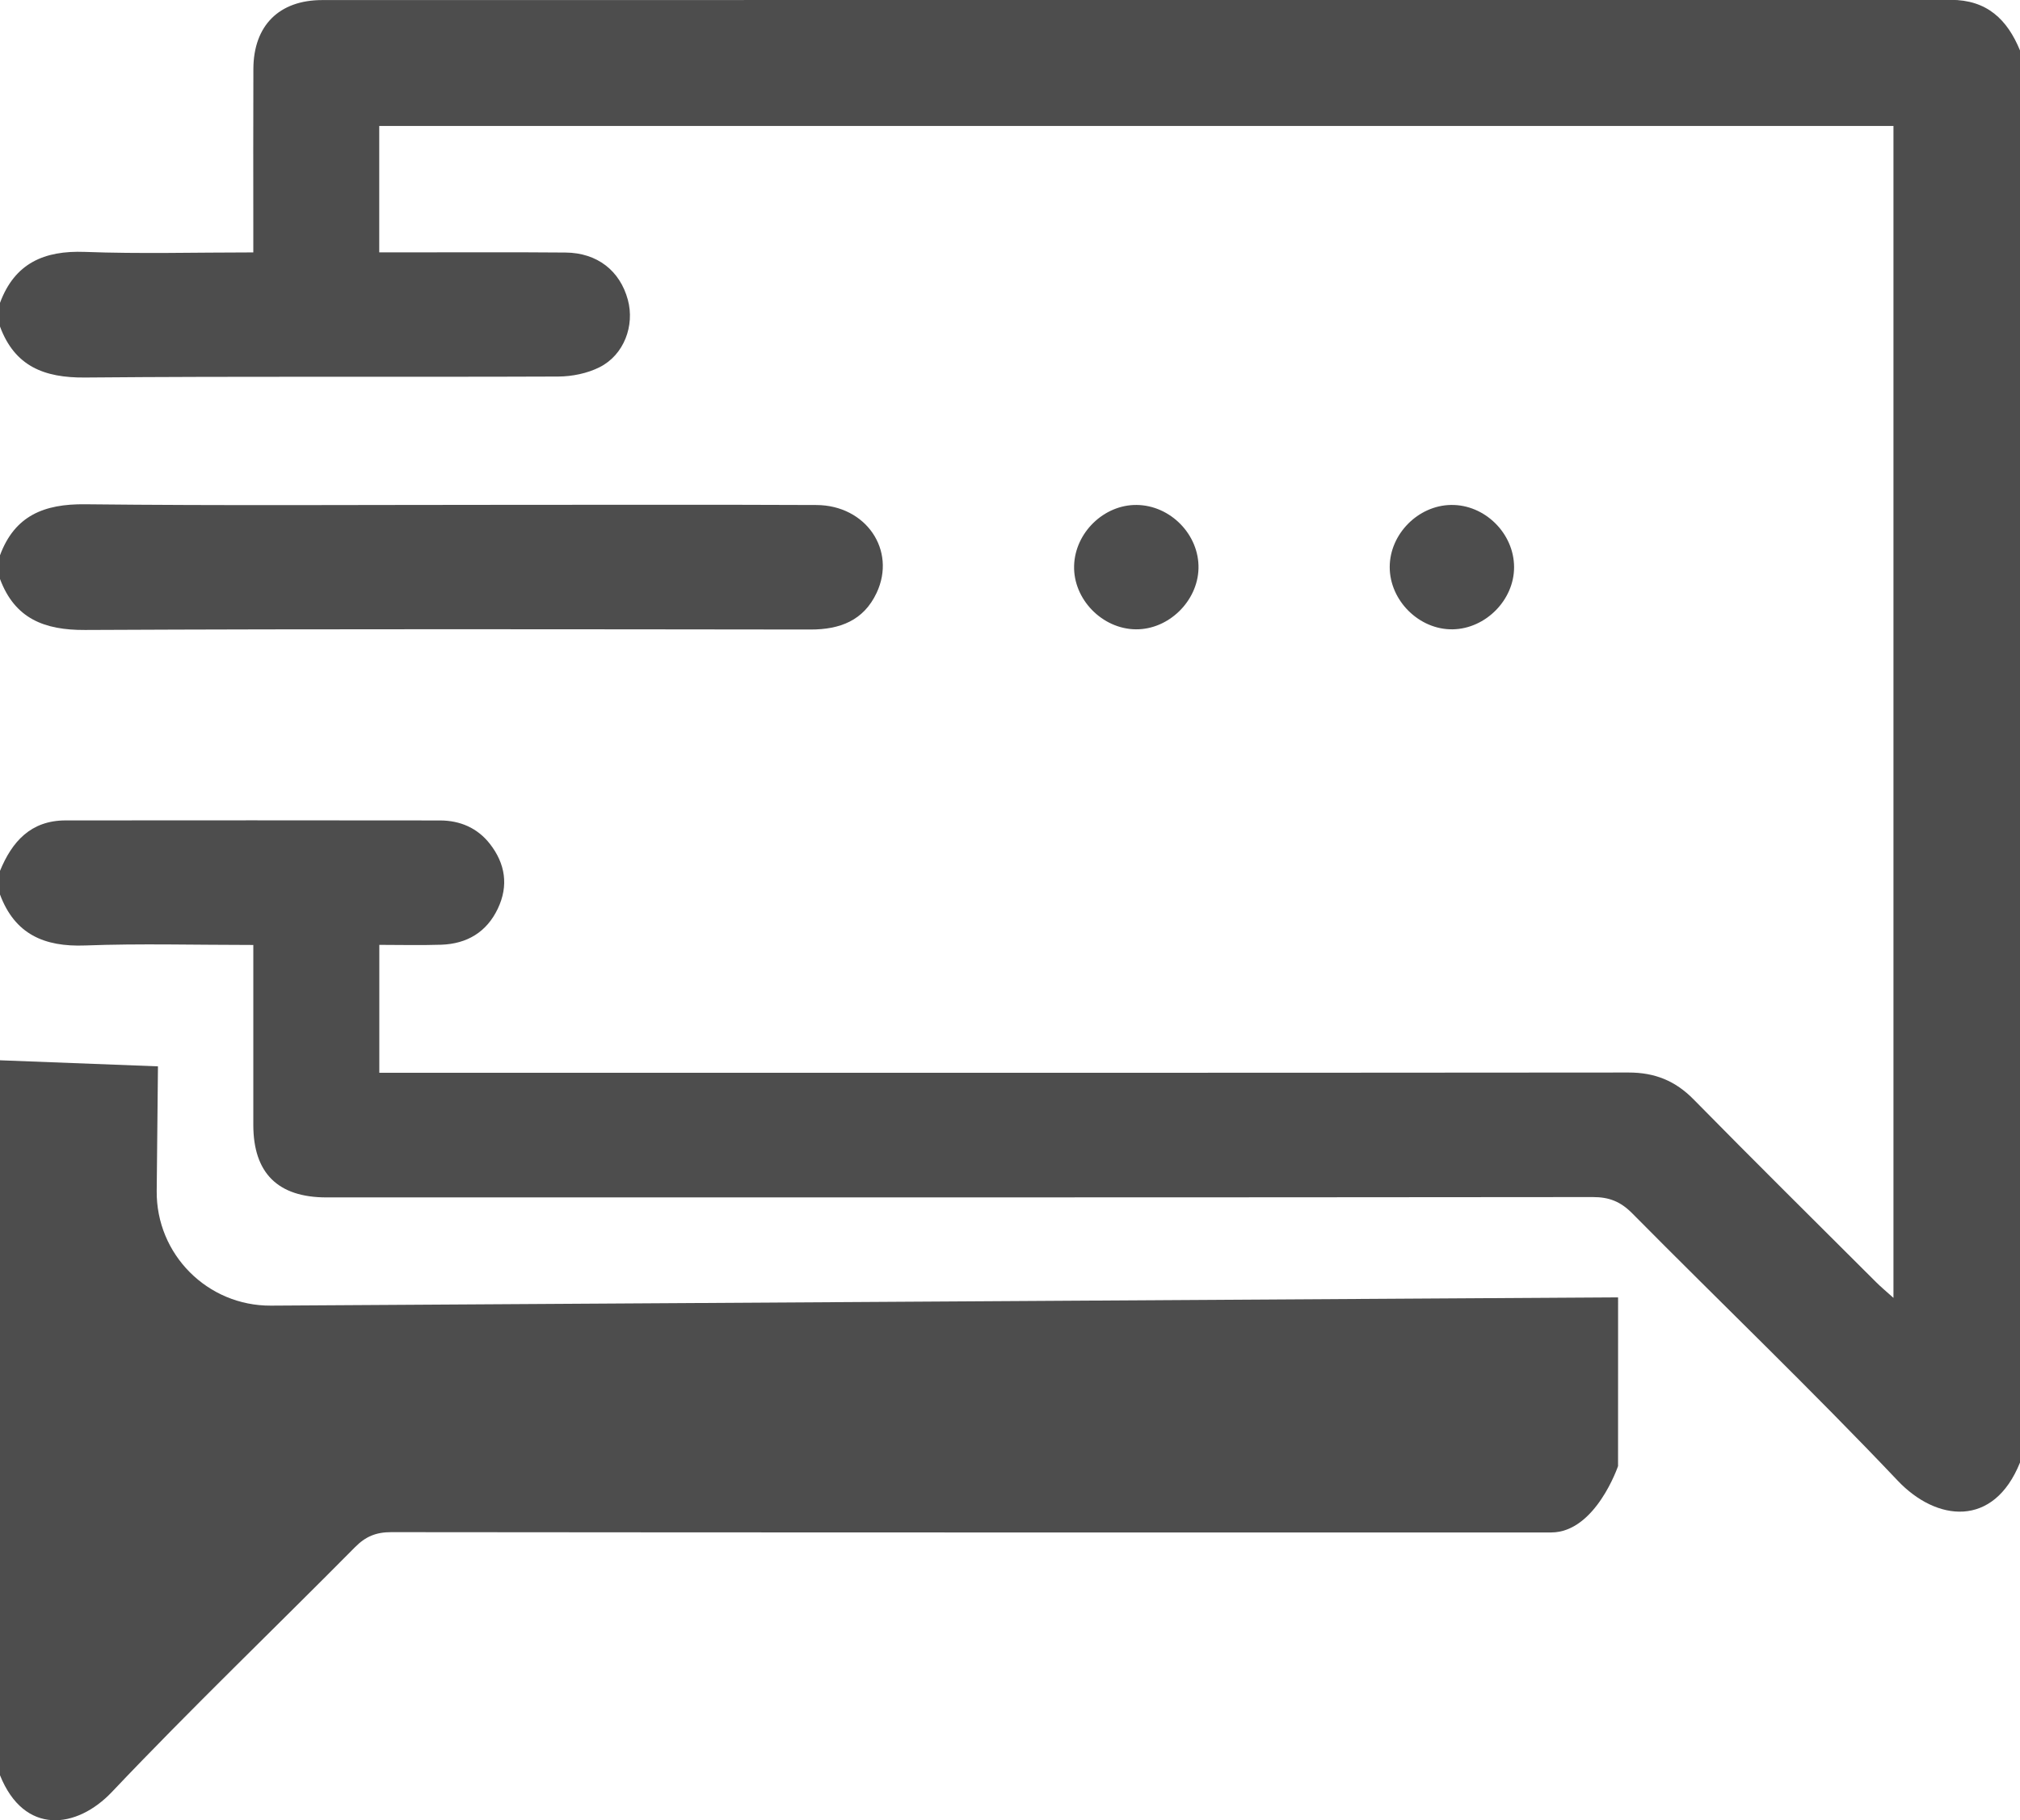
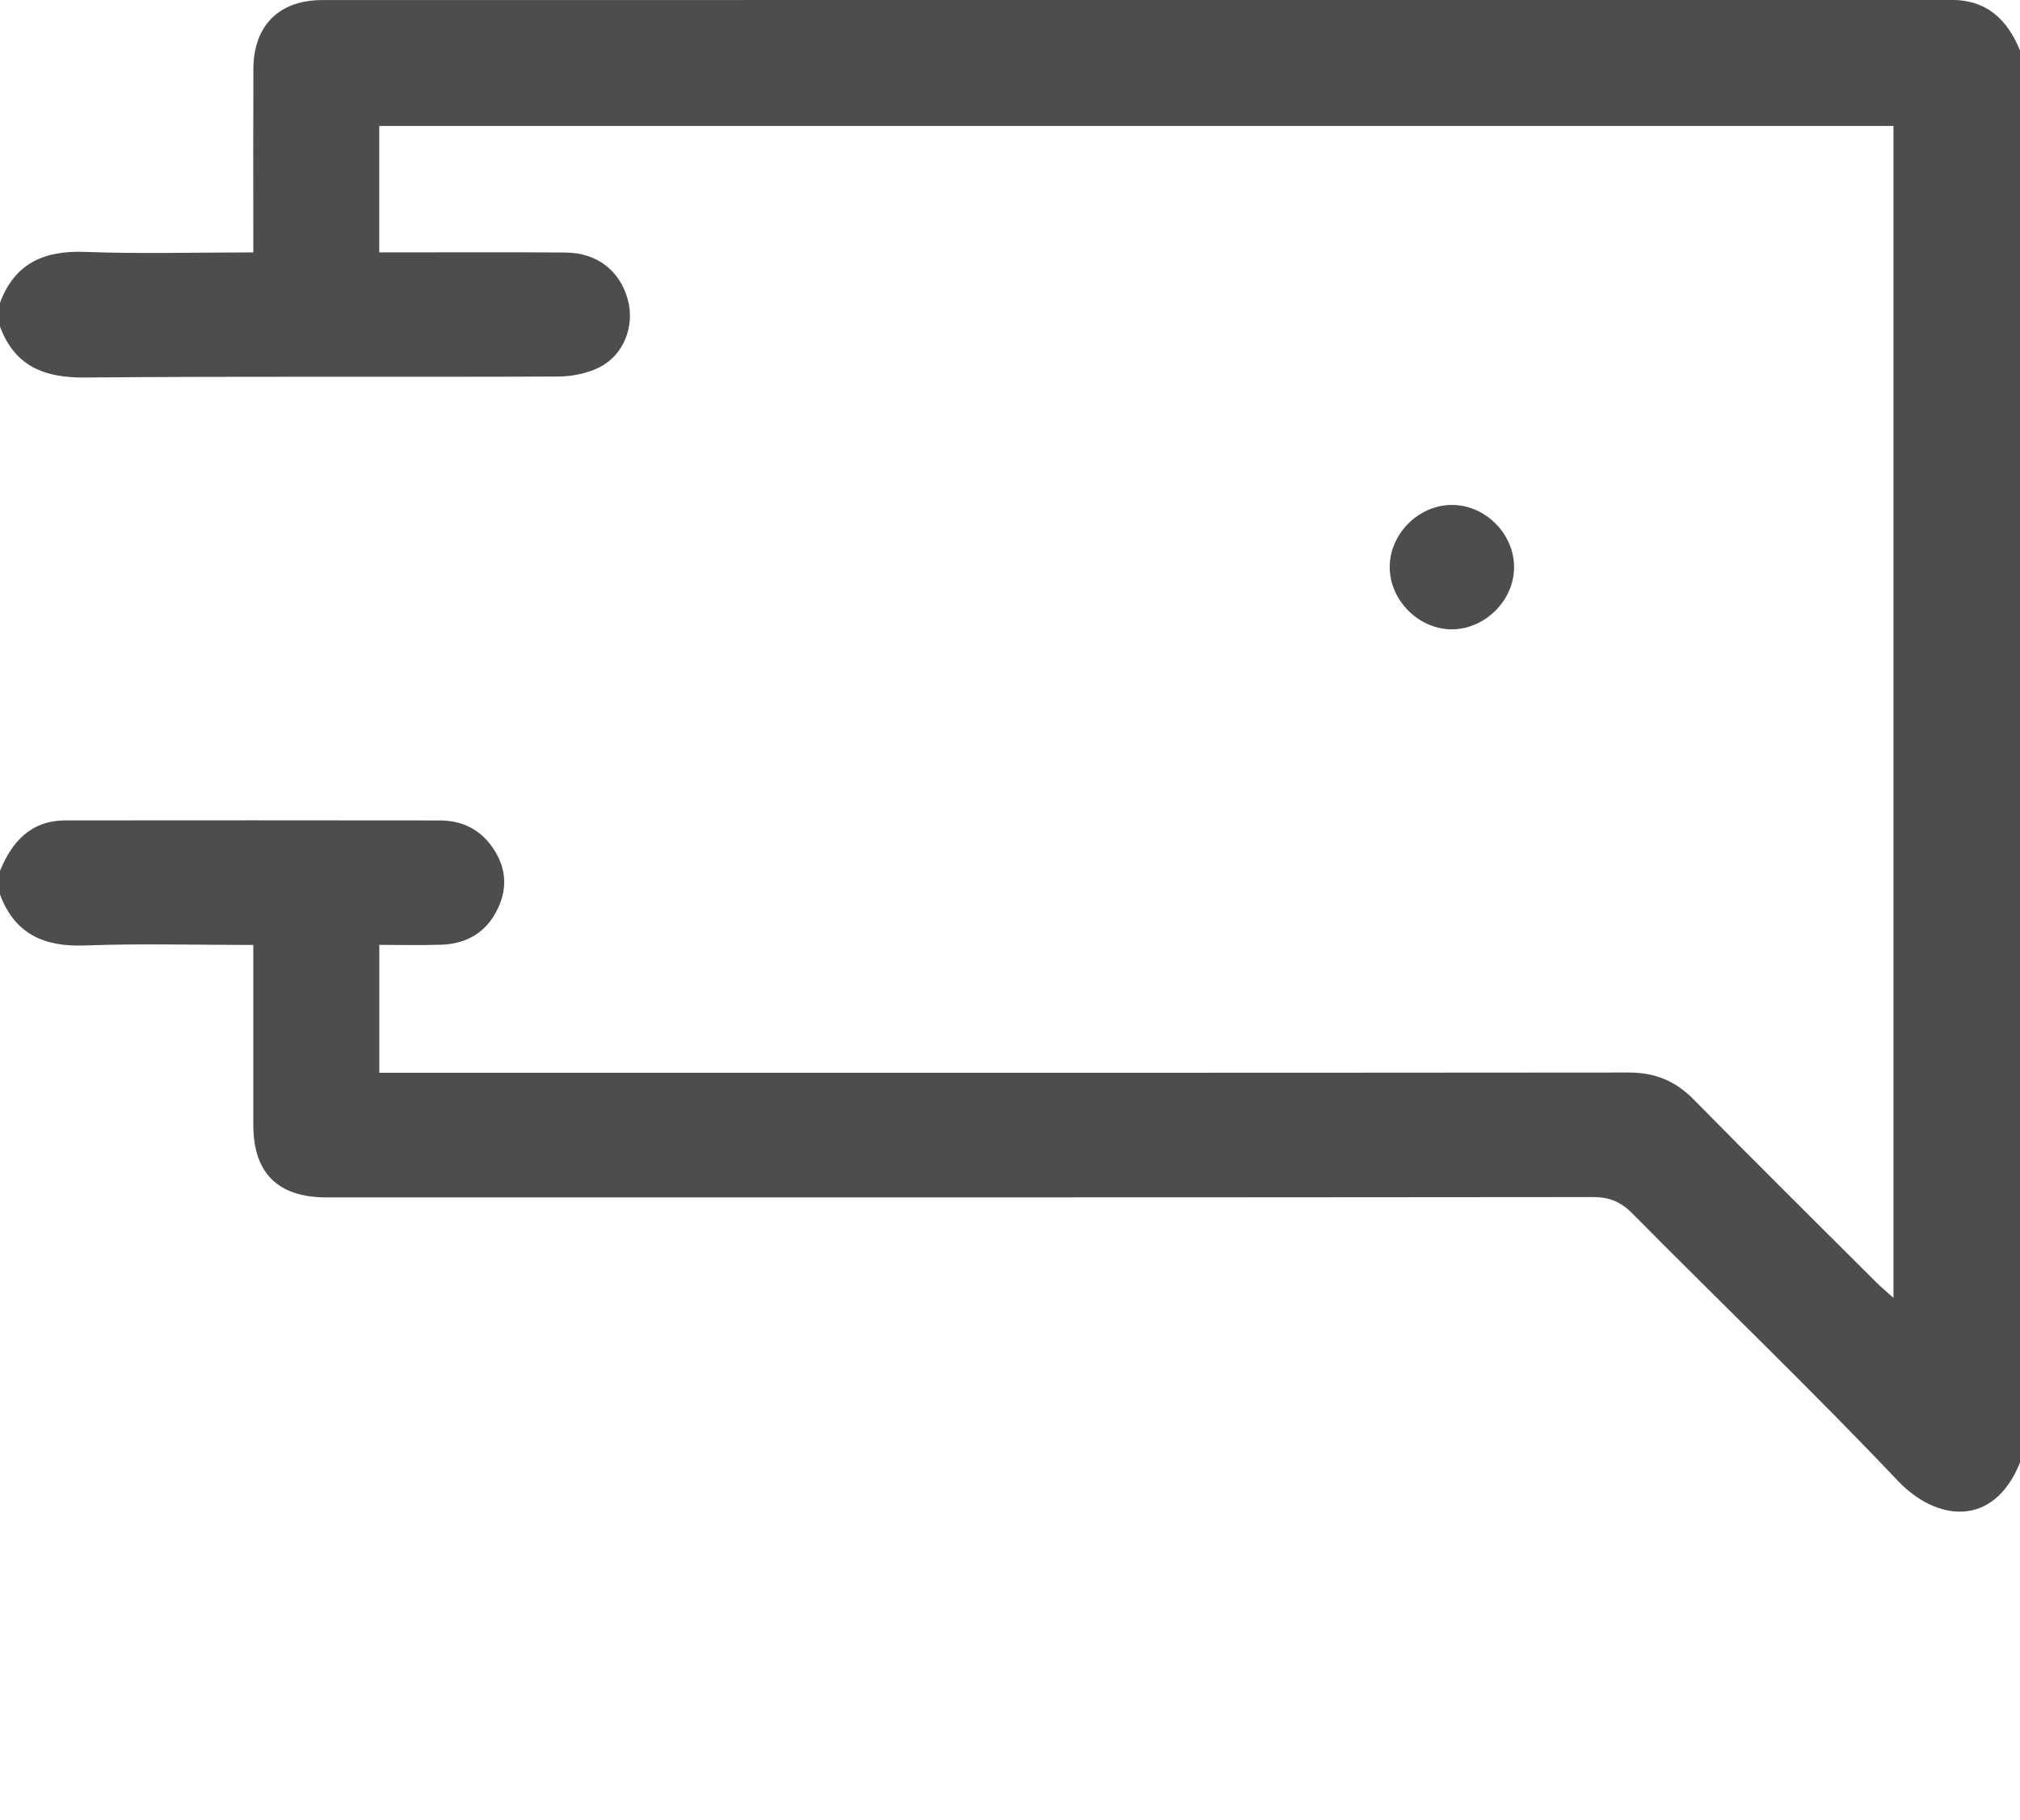
<svg xmlns="http://www.w3.org/2000/svg" version="1.1" id="Calque_1" x="0px" y="0px" viewBox="0 0 595.28 536.54" style="enable-background:new 0 0 595.28 536.54;" xml:space="preserve">
  <style type="text/css">
	.st0{fill:#4D4D4D;}
</style>
  <g>
    <g>
      <g>
-         <path class="st0" d="M476.84,382.41l-0.01,49.73c0,0-6.64,19.57-19.73,19.57c-113.94,0-227.87,0.03-341.81-0.09     c-4.44,0-7.52,1.25-10.65,4.41C80.8,480.12,56.31,503.59,33,528.18c-10.44,11.02-25.87,12.83-33-4.9l0-210.75l46.55,1.79     l-0.37,36.72c-0.19,18.7,14.98,33.93,33.68,33.81L476.84,382.41z" />
-       </g>
+         </g>
      <g>
        <path class="st0" d="M0,263.67c4.36,11.68,13.01,15.47,25.06,15.02c16.22-0.61,32.49-0.15,49.59-0.15c0,2.46,0,4.5,0,6.55     c0,15.5-0.01,31,0,46.5c0.01,14.19,7.24,21.36,21.55,21.36c124.4,0,248.8,0.03,373.2-0.1c4.85-0.01,8.21,1.36,11.63,4.82     c26.03,26.31,52.77,51.93,78.22,78.78c11.4,12.03,28.24,14.01,36.03-5.35c0-138.74,0-277.49,0-416.23     c-3.75-9.13-9.74-14.92-20.4-14.91C414.91,0.01,254.93-0.01,94.95,0.02c-12.72,0-20.22,7.54-20.28,20.25     c-0.07,15.88-0.02,31.76-0.02,47.64c0,2.04,0,4.08,0,6.49c-17.14,0-33.4,0.46-49.62-0.15C12.99,73.8,4.34,77.59,0,89.27     c0,2.33,0,4.65,0,6.98c4.34,11.71,13.02,15.14,25.04,15.03c46.49-0.41,92.98-0.1,139.48-0.29c4.1-0.02,8.58-0.93,12.21-2.77     c7.16-3.62,10.35-12.24,8.3-19.83c-2.32-8.59-9.02-13.87-18.37-13.95c-16.08-0.14-32.16-0.04-48.24-0.05c-2.09,0-4.18,0-6.66,0     c0-12.61,0-24.71,0-37.26c148.63,0,297.26,0,446.23,0c0,114.91,0,229.65,0,345.44c-2.14-1.93-3.7-3.22-5.12-4.64     c-17.96-17.93-36-35.78-53.79-53.88c-5.4-5.49-11.43-7.91-19.12-7.91c-119.91,0.11-239.83,0.08-359.74,0.08     c-2.68,0-5.36,0-8.44,0c0-12.55,0-24.65,0-37.71c6.03,0,12.14,0.16,18.25-0.04c7.57-0.26,13.38-3.69,16.68-10.65     c3.22-6.77,2.2-13.25-2.33-19.06c-3.68-4.72-8.8-6.91-14.72-6.92c-36.81-0.04-73.61-0.05-110.42-0.01     C9.08,241.87,3.55,248.05,0,256.7C0,259.02,0,261.35,0,263.67z" />
-         <path class="st0" d="M0,170.66c4.36,11.67,13.02,15.09,25.04,15.03c71.27-0.34,142.54-0.2,213.81-0.13     c8.67,0.01,15.66-2.64,19.5-10.84c5.87-12.54-3.15-25.8-17.76-25.86c-31.37-0.14-62.75-0.05-94.12-0.05     c-40.48,0-80.96,0.27-121.43-0.17c-12.03-0.13-20.7,3.34-25.04,15.04C0,166.01,0,168.34,0,170.66z" />
        <path class="st0" d="M427.6,148.84c-9.71,0.15-18.05,8.6-18.06,18.3c-0.01,9.92,8.72,18.54,18.59,18.36     c9.7-0.18,18.08-8.68,18.06-18.32C446.18,157.2,437.54,148.68,427.6,148.84z" />
-         <path class="st0" d="M334.96,148.84c-9.66-0.1-18.17,8.19-18.43,17.93c-0.27,9.86,8.29,18.65,18.22,18.73     c9.63,0.08,18.2-8.27,18.44-17.95C353.42,157.63,344.95,148.94,334.96,148.84z" />
      </g>
    </g>
  </g>
</svg>